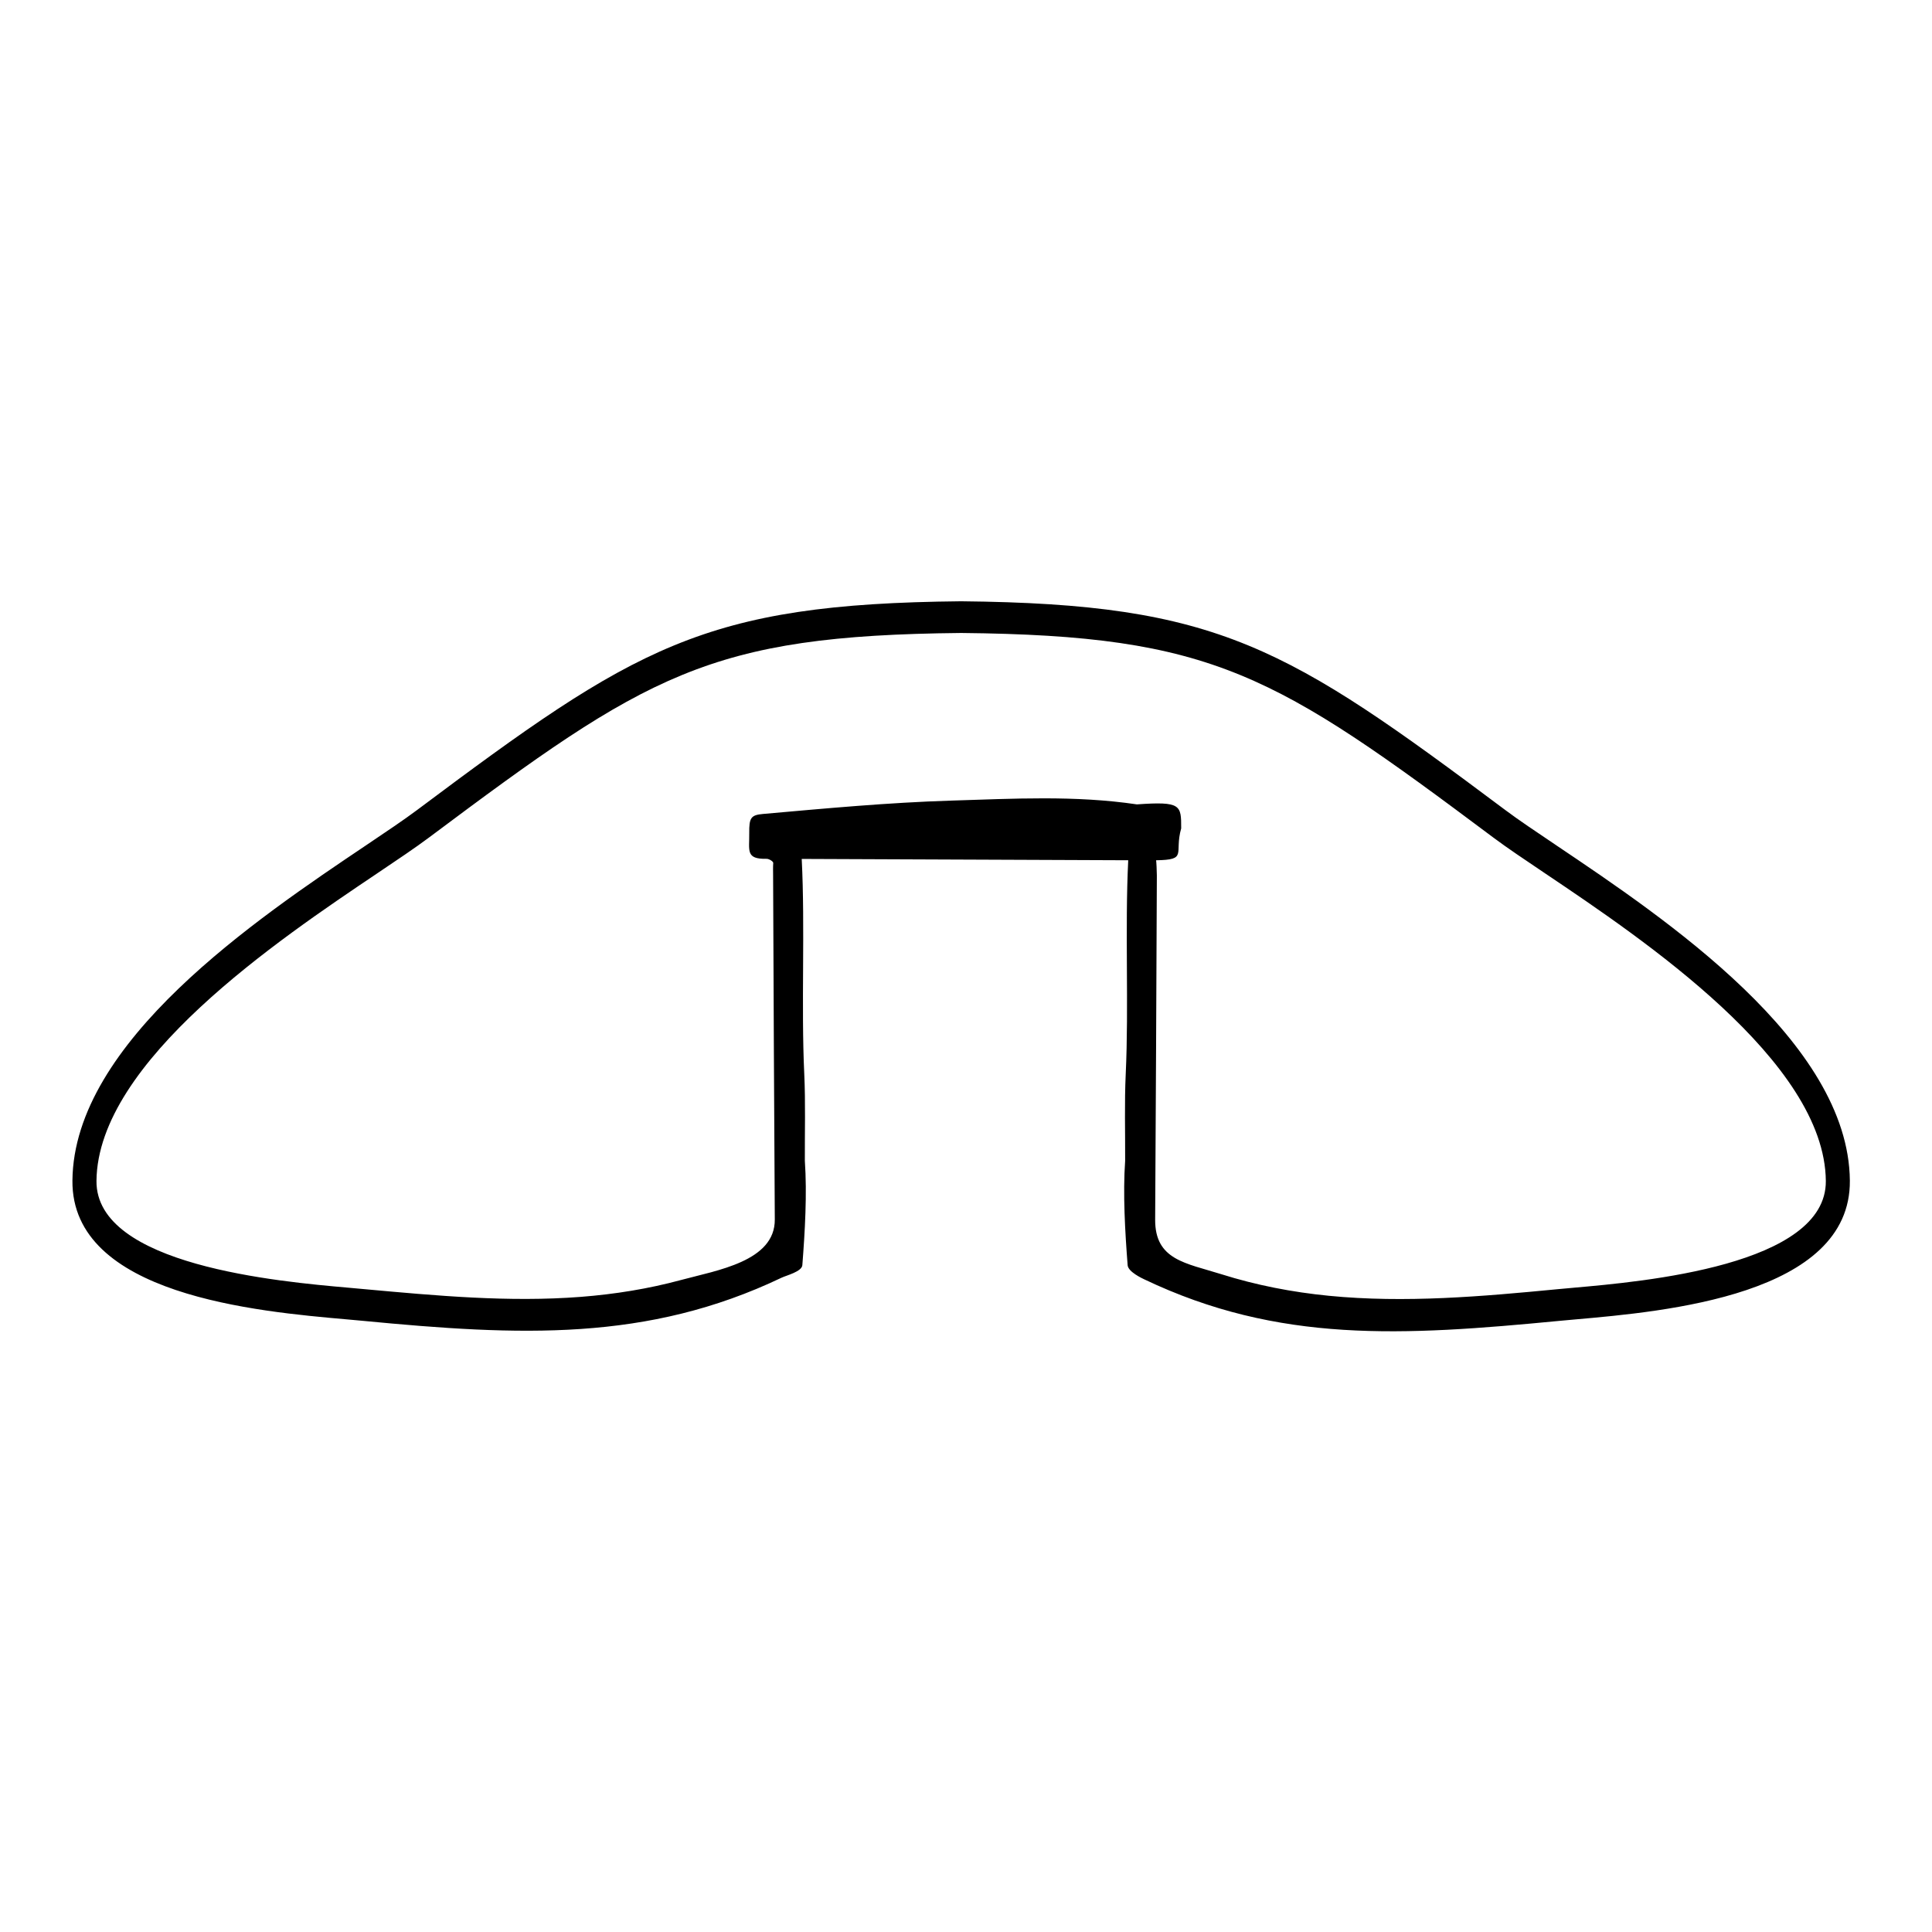
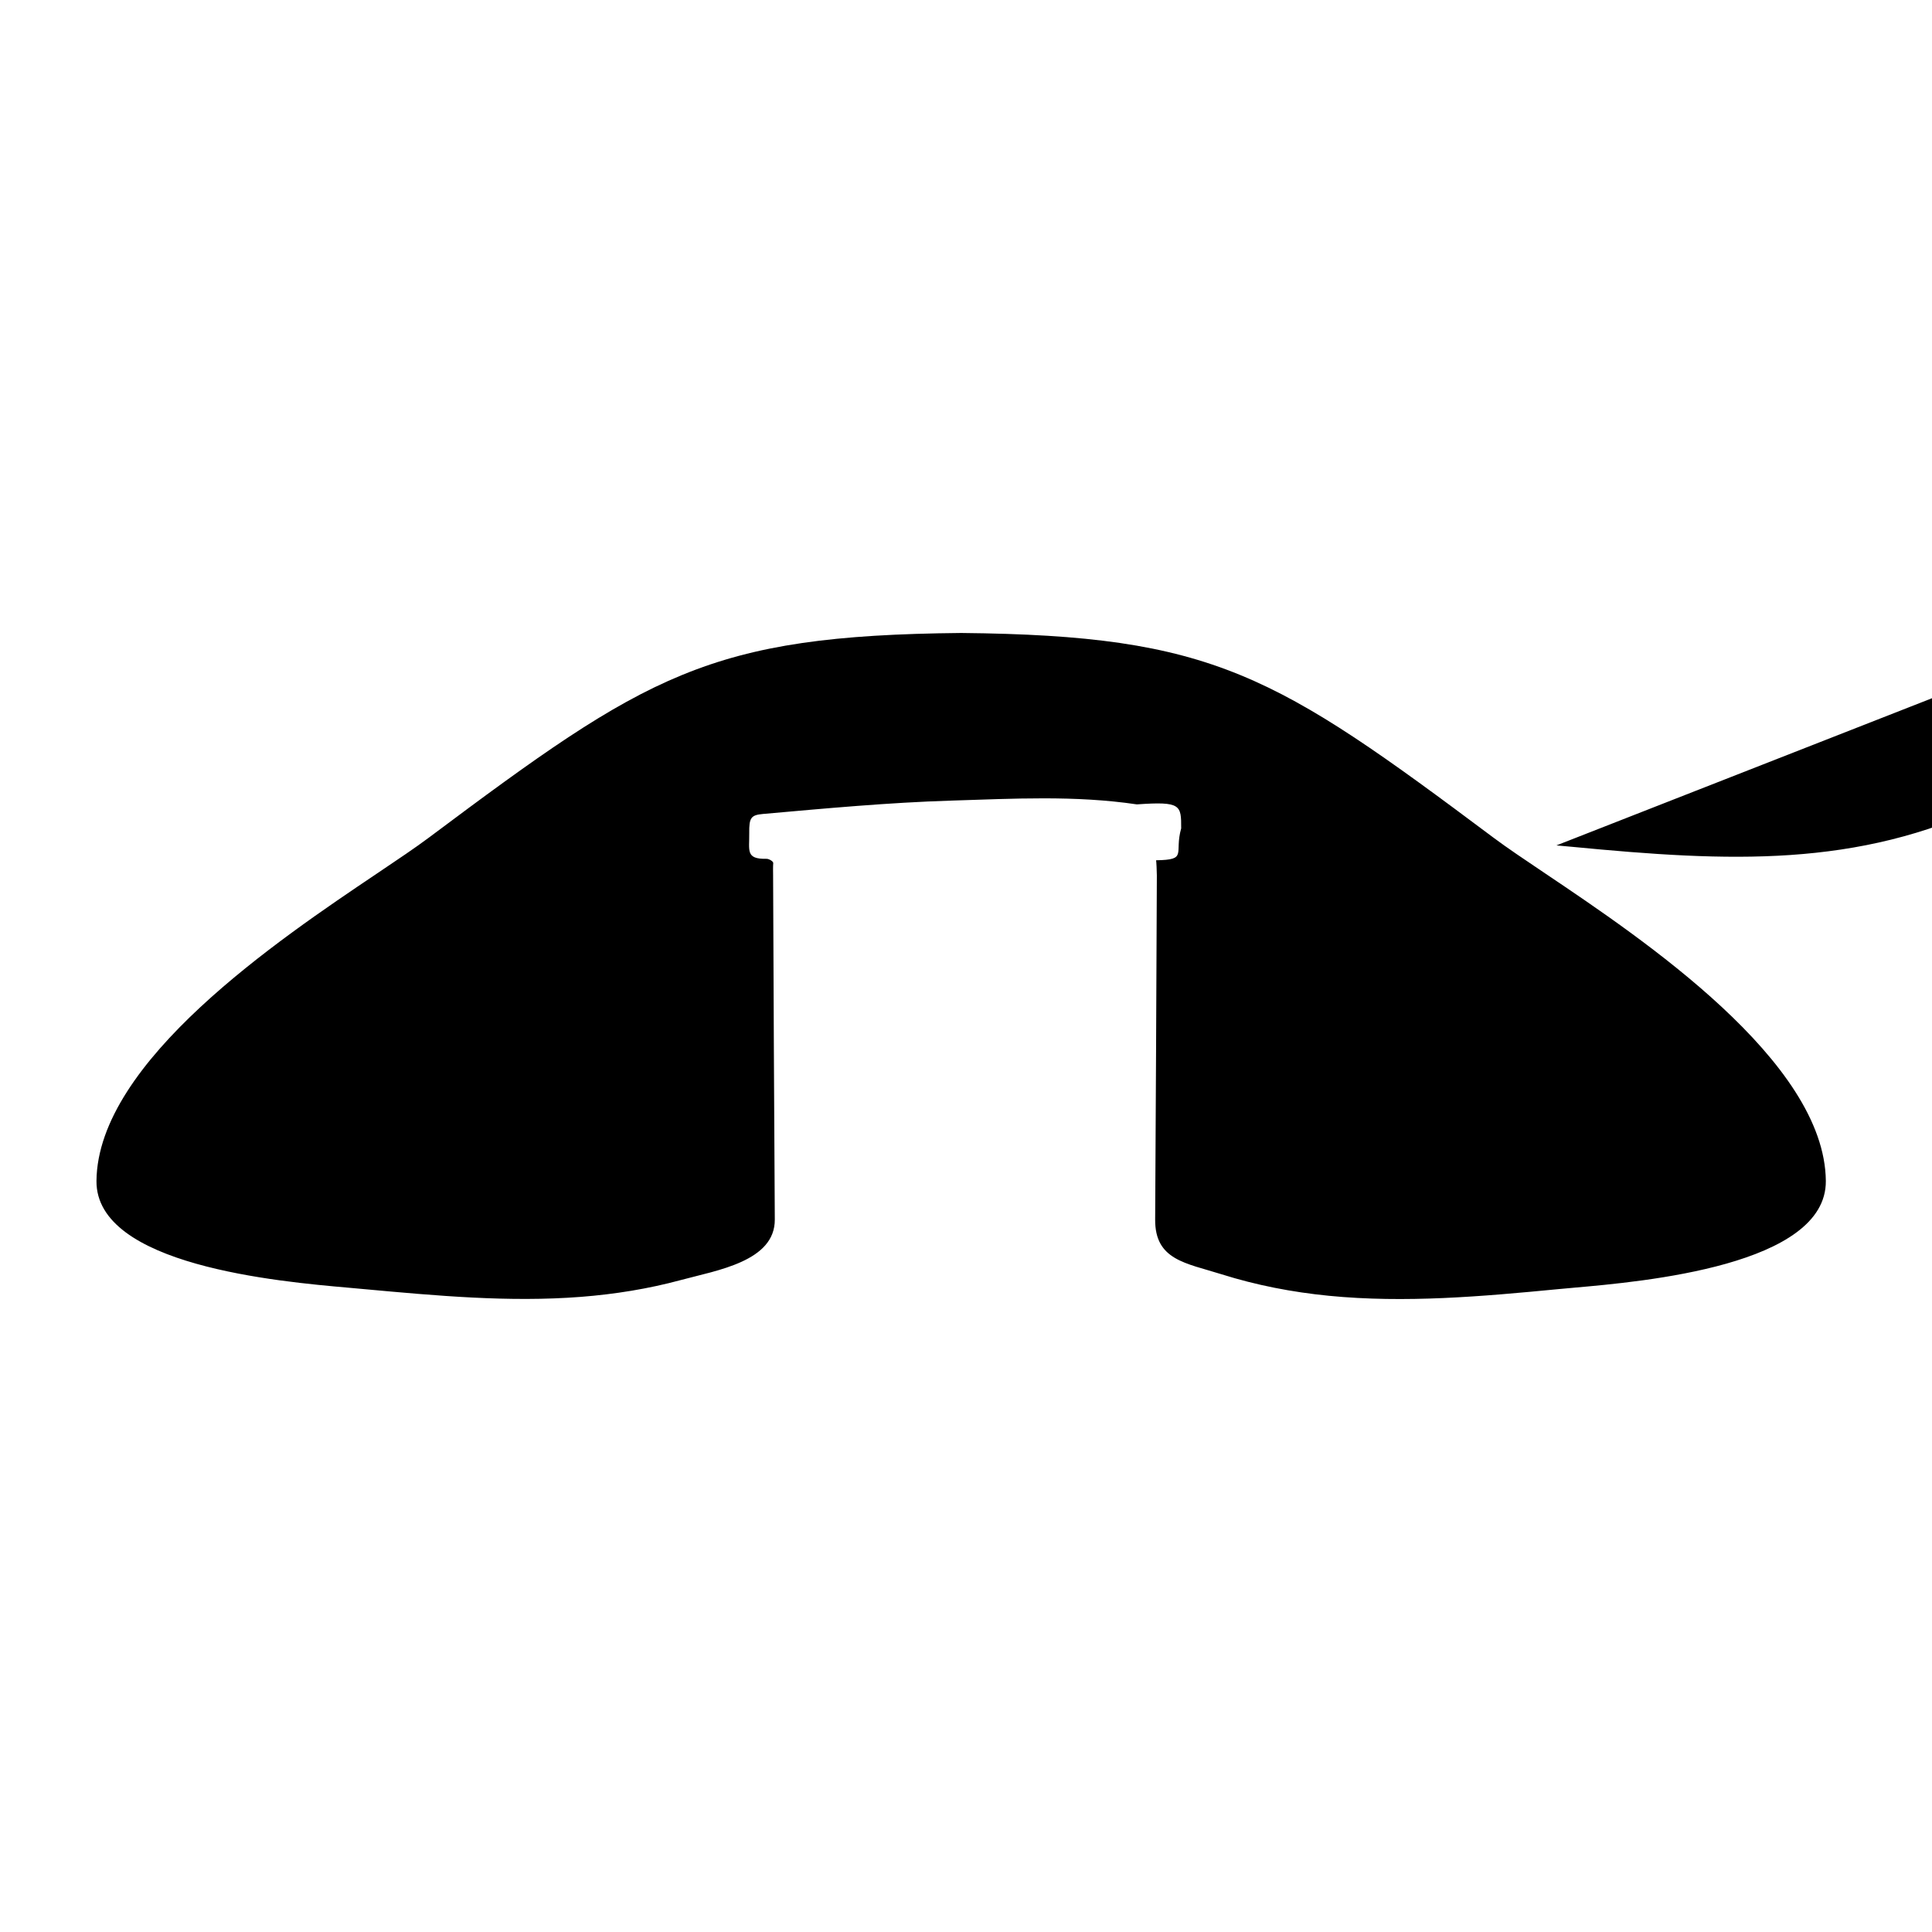
<svg xmlns="http://www.w3.org/2000/svg" fill="#000000" width="800px" height="800px" version="1.1" viewBox="144 144 512 512">
-   <path d="m556.47 368.04c-5.441-3.656-10.137-6.812-13.492-9.328-57.926-43.332-75.898-54.699-144.29-55.367-68.34 0.668-86.312 12.035-144.23 55.371-3.356 2.512-8.059 5.672-13.492 9.328-28.961 19.465-77.434 52.062-77.773 88.816-0.277 30.371 49.035 34.707 72.73 36.789l4.176 0.379c41.672 4.012 75.426 5.574 111.06-11.438 1.246-0.594 5.324-1.598 5.469-3.297 0.695-8.961 1.273-18.91 0.664-27.68-0.035-7.68 0.199-15.359-0.156-23.043-0.844-17.969 0.25-38.812-0.672-56.945 28.844 0.09 57.688 0.262 86.527 0.352-0.895 18.051 0.176 38.742-0.66 56.598-0.359 7.684-0.121 15.363-0.156 23.043-0.609 8.777-0.031 18.723 0.664 27.691 0.137 1.742 3.848 3.465 4.387 3.719 35.641 17.012 68.43 15.02 110.1 11.008l4.176-0.379c23.699-2.086 73.004-6.418 72.73-36.789-0.336-36.762-48.805-69.359-77.766-88.828zm4.609 117.22-4.219 0.383c-20.133 1.941-40.52 3.738-60.727 1.75-9.652-0.953-19.199-2.793-28.453-5.711-9.406-2.965-17.621-3.738-17.551-14.496 0.195-30.398 0.312-60.793 0.449-91.188 0.004-1.098-0.133-3.777-0.199-4.016 8.473-0.141 4.746-1.723 6.648-8.457 0.004-6.164 0.008-7.191-11.742-6.356-16.387-2.43-32.797-1.508-49.223-1-16.574 0.512-33.301 2.07-49.824 3.535-3.215 0.285-3.734 0.977-3.68 5.106 0.059 4.606-1.012 6.894 4.582 6.785 0.676-0.012 1.812 0.703 1.777 1.109-0.082 1.09-0.039 2.191-0.035 3.289 0.137 30.398 0.25 60.793 0.449 91.191 0.07 11.102-15.371 13.461-24.816 16.02-8.688 2.352-17.594 3.777-26.559 4.477-19.152 1.484-38.32-0.309-57.391-2.043l-4.219-0.383c-18.316-1.609-66.984-5.887-66.777-28.305 0.289-31.672 48.43-64.039 74.293-81.43 5.508-3.703 10.262-6.898 13.746-9.504 57.938-43.352 74.172-53.613 141.11-54.27 66.938 0.66 83.168 10.922 141.11 54.273 3.484 2.606 8.238 5.801 13.746 9.504 25.863 17.391 74.004 49.754 74.293 81.43 0.199 22.41-48.461 26.695-66.785 28.305z" />
+   <path d="m556.47 368.04l4.176 0.379c41.672 4.012 75.426 5.574 111.06-11.438 1.246-0.594 5.324-1.598 5.469-3.297 0.695-8.961 1.273-18.91 0.664-27.68-0.035-7.68 0.199-15.359-0.156-23.043-0.844-17.969 0.25-38.812-0.672-56.945 28.844 0.09 57.688 0.262 86.527 0.352-0.895 18.051 0.176 38.742-0.66 56.598-0.359 7.684-0.121 15.363-0.156 23.043-0.609 8.777-0.031 18.723 0.664 27.691 0.137 1.742 3.848 3.465 4.387 3.719 35.641 17.012 68.43 15.02 110.1 11.008l4.176-0.379c23.699-2.086 73.004-6.418 72.73-36.789-0.336-36.762-48.805-69.359-77.766-88.828zm4.609 117.22-4.219 0.383c-20.133 1.941-40.52 3.738-60.727 1.75-9.652-0.953-19.199-2.793-28.453-5.711-9.406-2.965-17.621-3.738-17.551-14.496 0.195-30.398 0.312-60.793 0.449-91.188 0.004-1.098-0.133-3.777-0.199-4.016 8.473-0.141 4.746-1.723 6.648-8.457 0.004-6.164 0.008-7.191-11.742-6.356-16.387-2.43-32.797-1.508-49.223-1-16.574 0.512-33.301 2.07-49.824 3.535-3.215 0.285-3.734 0.977-3.68 5.106 0.059 4.606-1.012 6.894 4.582 6.785 0.676-0.012 1.812 0.703 1.777 1.109-0.082 1.09-0.039 2.191-0.035 3.289 0.137 30.398 0.25 60.793 0.449 91.191 0.07 11.102-15.371 13.461-24.816 16.02-8.688 2.352-17.594 3.777-26.559 4.477-19.152 1.484-38.32-0.309-57.391-2.043l-4.219-0.383c-18.316-1.609-66.984-5.887-66.777-28.305 0.289-31.672 48.43-64.039 74.293-81.43 5.508-3.703 10.262-6.898 13.746-9.504 57.938-43.352 74.172-53.613 141.11-54.27 66.938 0.66 83.168 10.922 141.11 54.273 3.484 2.606 8.238 5.801 13.746 9.504 25.863 17.391 74.004 49.754 74.293 81.43 0.199 22.41-48.461 26.695-66.785 28.305z" />
</svg>